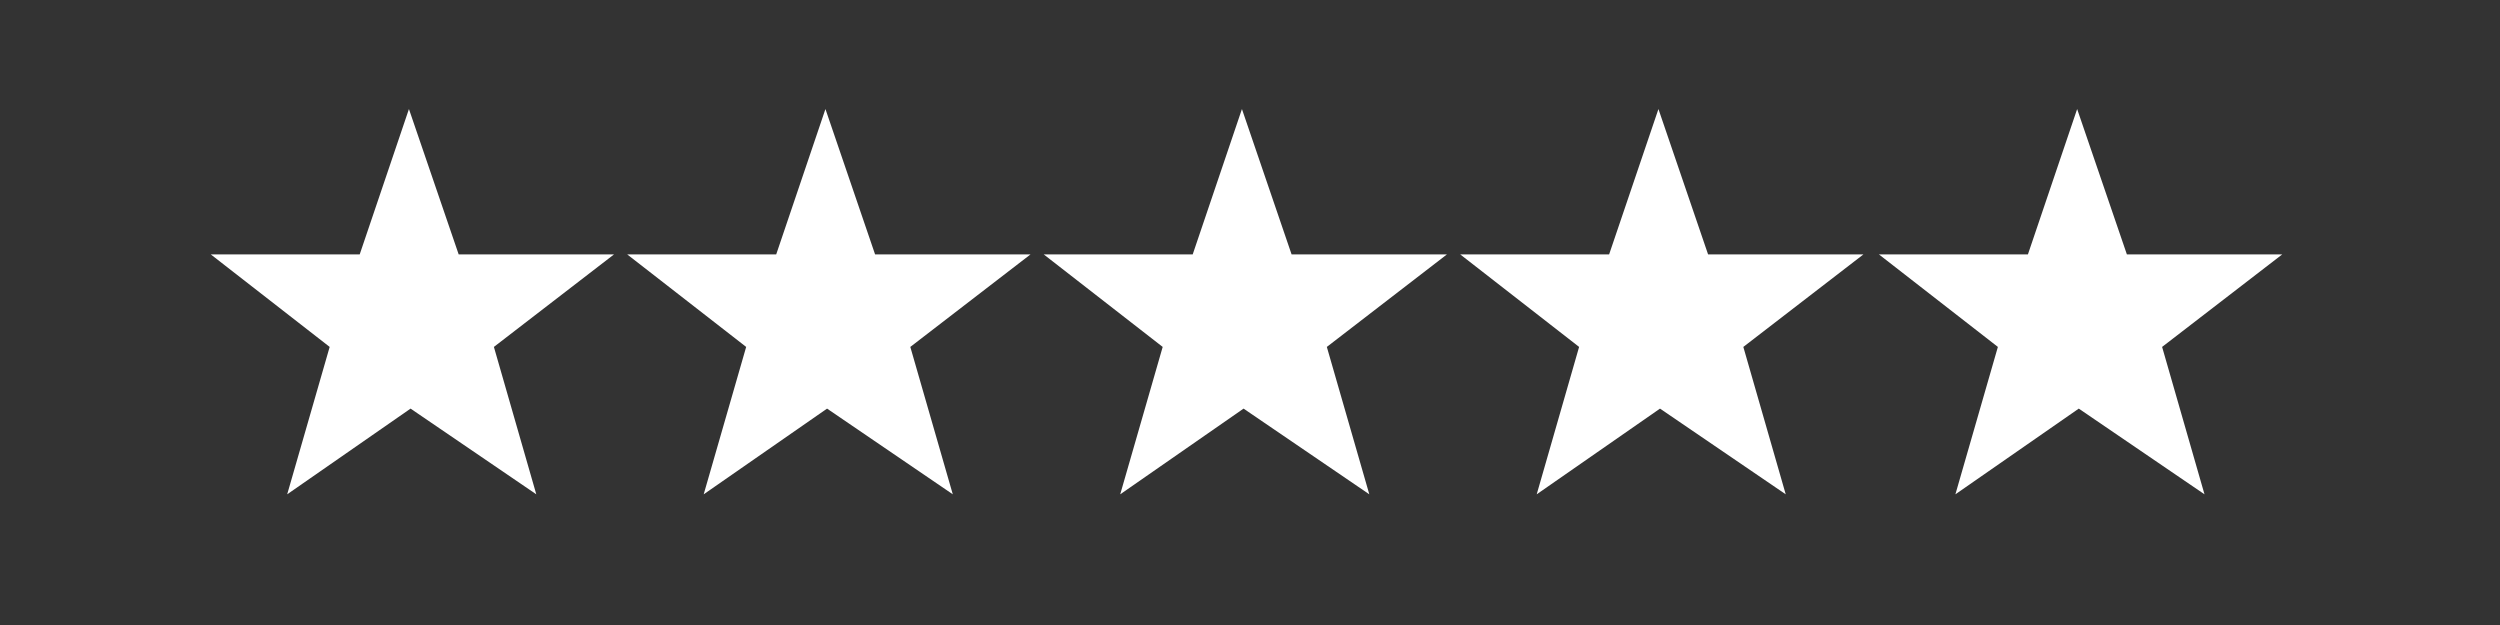
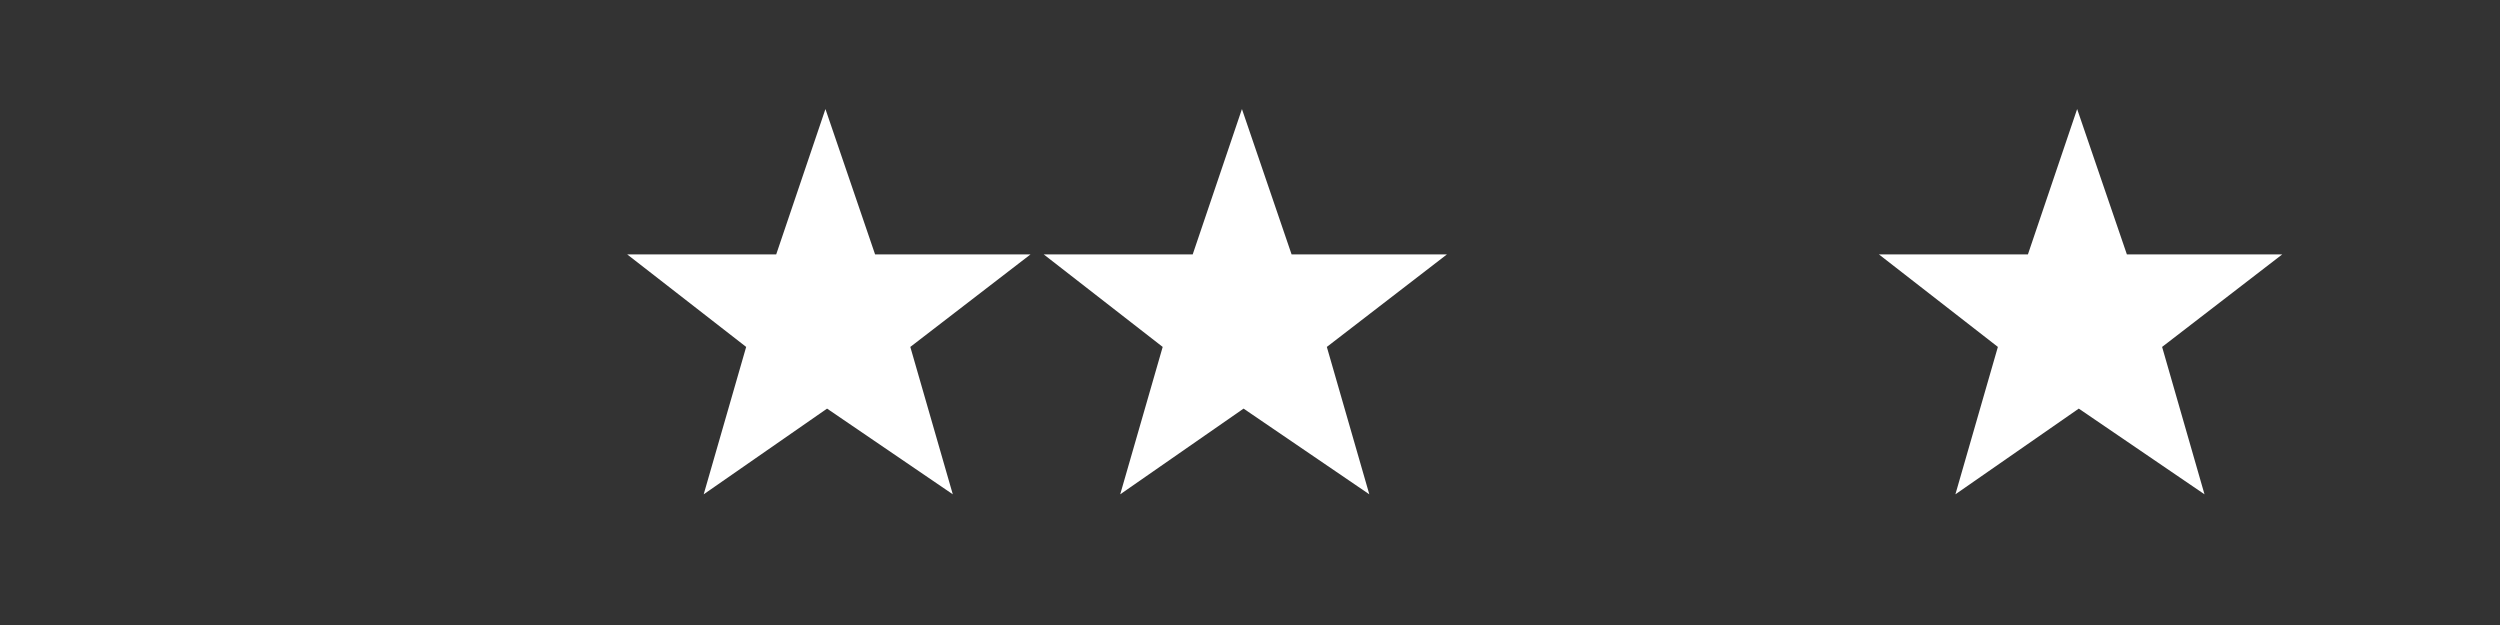
<svg xmlns="http://www.w3.org/2000/svg" version="1.2" preserveAspectRatio="xMidYMid meet" height="40" viewBox="0 0 120 30" zoomAndPan="magnify" width="160">
  <rect x="0" y="0" width="120" height="30" fill="#333333" stroke="none" />
  <defs>
    <clipPath id="786e3ae223">
      <path d="M 70 5.164 L 90 5.164 L 90 24 L 70 24 Z M 70 5.164" />
    </clipPath>
    <clipPath id="c6f2318887">
      <path d="M 90 5.164 L 109.551 5.164 L 109.551 24 L 90 24 Z M 90 5.164" />
    </clipPath>
    <clipPath id="f161fc053f">
      <path d="M 50 5.164 L 70 5.164 L 70 24 L 50 24 Z M 50 5.164" />
    </clipPath>
    <clipPath id="5177a09fe9">
      <path d="M 30 5.164 L 50 5.164 L 50 24 L 30 24 Z M 30 5.164" />
    </clipPath>
    <clipPath id="c247520718">
      <path d="M 10.117 5.164 L 30 5.164 L 30 24 L 10.117 24 Z M 10.117 5.164" />
    </clipPath>
  </defs>
  <g id="72a636f781">
    <g clip-path="url(#786e3ae223)" clip-rule="nonzero">
-       <path d="M 77.238 12.211 L 70.09 12.211 L 75.797 16.652 L 73.762 23.727 L 79.68 19.613 L 85.715 23.727 L 83.68 16.652 L 89.445 12.211 L 81.988 12.211 L 79.605 5.234 Z M 77.238 12.211" style="stroke:none;fill-rule:nonzero;fill:#ffffff;fill-opacity:1;" />
-     </g>
+       </g>
    <g clip-path="url(#c6f2318887)" clip-rule="nonzero">
      <path d="M 97.34 12.211 L 90.188 12.211 L 95.898 16.652 L 93.859 23.727 L 99.781 19.613 L 105.816 23.727 L 103.781 16.652 L 109.547 12.211 L 102.09 12.211 L 99.703 5.234 Z M 97.34 12.211" style="stroke:none;fill-rule:nonzero;fill:#ffffff;fill-opacity:1;" />
    </g>
    <g clip-path="url(#f161fc053f)" clip-rule="nonzero">
      <path d="M 57.25 12.211 L 50.098 12.211 L 55.809 16.652 L 53.77 23.727 L 59.691 19.613 L 65.727 23.727 L 63.688 16.652 L 69.453 12.211 L 61.996 12.211 L 59.613 5.234 Z M 57.25 12.211" style="stroke:none;fill-rule:nonzero;fill:#ffffff;fill-opacity:1;" />
    </g>
    <g clip-path="url(#5177a09fe9)" clip-rule="nonzero">
      <path d="M 37.258 12.211 L 30.105 12.211 L 35.816 16.652 L 33.777 23.727 L 39.699 19.613 L 45.734 23.727 L 43.695 16.652 L 49.465 12.211 L 42.004 12.211 L 39.621 5.234 Z M 37.258 12.211" style="stroke:none;fill-rule:nonzero;fill:#ffffff;fill-opacity:1;" />
    </g>
    <g clip-path="url(#c247520718)" clip-rule="nonzero">
-       <path d="M 17.266 12.211 L 10.117 12.211 L 15.824 16.652 L 13.785 23.727 L 19.707 19.613 L 25.742 23.727 L 23.707 16.652 L 29.473 12.211 L 22.016 12.211 L 19.629 5.234 Z M 17.266 12.211" style="stroke:none;fill-rule:nonzero;fill:#ffffff;fill-opacity:1;" />
-     </g>
+       </g>
  </g>
</svg>